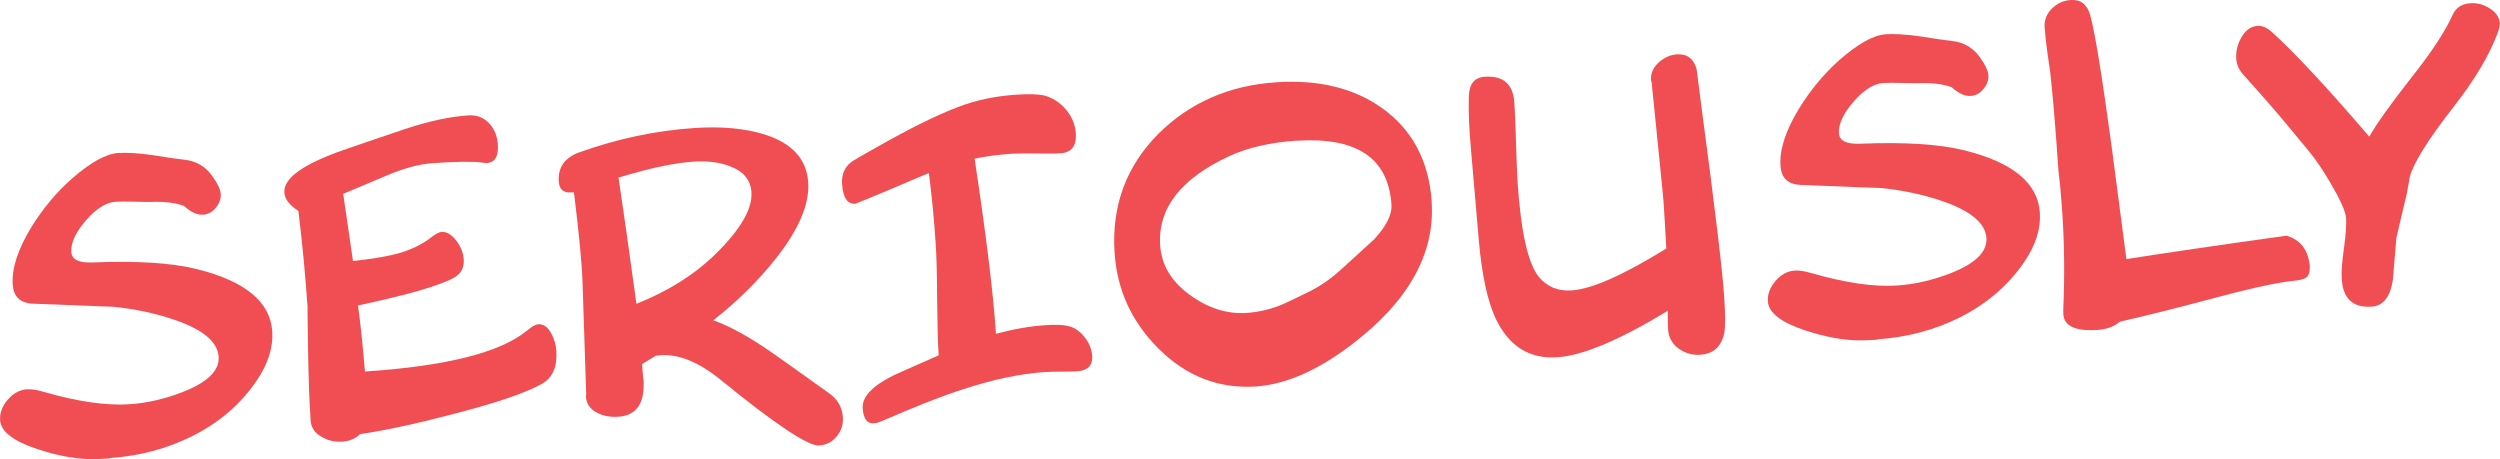
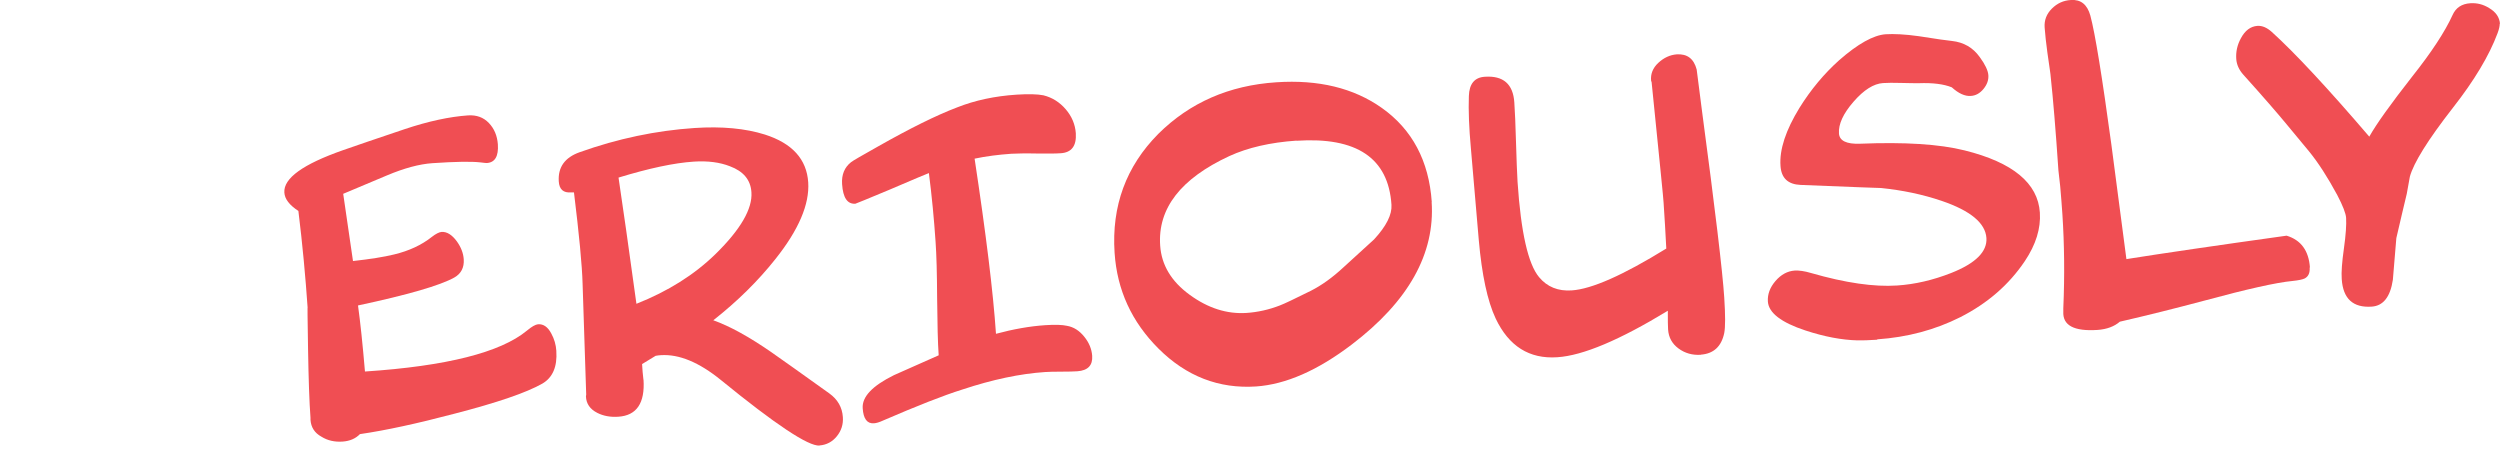
<svg xmlns="http://www.w3.org/2000/svg" id="Layer_2" viewBox="0 0 194.13 35.66">
  <defs>
    <style>.cls-1{fill:#f04e53;}</style>
  </defs>
  <g id="Layer_2-2">
    <g id="Type">
-       <path class="cls-1" d="M8.49,35.6c-.63.04-1.14.06-1.53.05-1.2-.03-2.55-.28-4.04-.77-1.88-.62-2.85-1.37-2.91-2.24-.04-.56.16-1.1.59-1.6.43-.5.93-.77,1.49-.81.34-.02.77.04,1.27.19,2.67.77,4.9,1.09,6.68.97,1.4-.09,2.8-.42,4.2-.97,1.9-.75,2.81-1.66,2.74-2.72-.08-1.16-1.23-2.12-3.47-2.88-1.47-.5-3.04-.83-4.71-1-.05,0-2.14-.07-6.24-.24-.99-.04-1.51-.54-1.57-1.48-.09-1.27.41-2.77,1.47-4.5.89-1.43,1.92-2.66,3.09-3.7,1.46-1.28,2.67-1.95,3.61-2.02.65-.04,1.51,0,2.58.15,1.38.22,2.23.34,2.57.37.92.1,1.64.52,2.16,1.25.42.57.64,1.04.67,1.4.03.38-.1.74-.38,1.08-.28.34-.61.52-.99.54-.45.03-.94-.19-1.47-.67-.62-.25-1.47-.36-2.56-.32-.26,0-.72,0-1.39-.02-.58-.02-1.05-.01-1.39.01-.73.05-1.49.53-2.29,1.45s-1.18,1.74-1.13,2.47c.04.56.58.83,1.64.79,3.45-.14,6.16.03,8.12.52,3.74.93,5.69,2.54,5.84,4.83.08,1.23-.31,2.49-1.17,3.77-1.22,1.83-2.89,3.28-5.01,4.35-1.97.99-4.12,1.56-6.44,1.72l-.03.03Z" />
      <path class="cls-1" d="M43.2,27.26c.08,1.21-.28,2.06-1.09,2.53-1.23.7-3.51,1.48-6.84,2.34-2.88.76-5.32,1.29-7.32,1.58-.34.35-.79.54-1.35.58-.62.04-1.16-.08-1.64-.38-.53-.29-.81-.73-.85-1.31v-.16c-.09-1.2-.15-2.99-.19-5.38-.04-2.39-.05-3.43-.03-3.13-.17-2.45-.4-4.96-.72-7.55-.69-.45-1.06-.92-1.09-1.43-.07-1.11,1.45-2.2,4.56-3.29.89-.31,2.48-.86,4.78-1.63,1.85-.62,3.5-.97,4.93-1.07.65-.04,1.19.15,1.61.59.42.44.65.99.7,1.66.06.92-.22,1.41-.86,1.45-.04,0-.2-.01-.5-.05-.7-.08-1.93-.06-3.71.06-1.03.07-2.21.39-3.54.95l-3.4,1.43.76,5.22c1.36-.15,2.42-.32,3.19-.51,1.17-.28,2.15-.74,2.94-1.37.31-.24.56-.36.74-.38.42-.03.82.22,1.2.74.32.45.5.91.53,1.39.04.63-.2,1.11-.73,1.41-1.11.62-3.6,1.34-7.48,2.17.18,1.3.36,3.01.54,5.13,6.33-.42,10.52-1.48,12.57-3.17.38-.32.67-.48.87-.5.42-.03.76.21,1.03.72.23.42.36.87.39,1.34v.02Z" />
      <path class="cls-1" d="M63.64,34.6c-.87.06-3.43-1.64-7.66-5.09-1.7-1.38-3.25-2.02-4.66-1.93-.13,0-.26.03-.41.05-.26.16-.61.38-1.05.64l.04.6c.05.54.08.74.07.6.12,1.83-.53,2.8-1.96,2.89-.62.04-1.16-.06-1.63-.3-.57-.29-.86-.72-.88-1.28l.02-.14-.28-8.59c-.04-1.47-.27-3.84-.67-7.11h-.22c-.6.05-.92-.23-.96-.85-.07-1.11.47-1.86,1.62-2.27,2.97-1.06,5.94-1.68,8.92-1.88,2.12-.14,3.95.03,5.47.51,2.12.68,3.24,1.91,3.36,3.71.11,1.7-.74,3.69-2.55,5.96-1.34,1.69-2.95,3.28-4.82,4.75,1.29.46,2.79,1.29,4.51,2.48.78.55,2.29,1.61,4.5,3.2.65.47,1,1.08,1.05,1.84.04.56-.12,1.06-.47,1.49s-.8.67-1.35.71h0ZM53.88,12.55c-1.54.1-3.49.52-5.85,1.24.33,2.18.79,5.45,1.39,9.8,2.45-.97,4.49-2.25,6.14-3.86,1.95-1.91,2.88-3.52,2.79-4.8-.06-.96-.62-1.63-1.67-2.02-.79-.31-1.72-.43-2.81-.36h0Z" />
      <path class="cls-1" d="M82.36,11.9c-.42.03-1.05.03-1.9.02-.85-.02-1.49,0-1.93.02-1,.07-1.95.19-2.85.38.88,5.81,1.44,10.34,1.66,13.6,1.34-.36,2.62-.59,3.84-.67.76-.05,1.32-.03,1.67.05.52.09.96.37,1.34.84s.58.96.62,1.49c.05.74-.33,1.14-1.15,1.2-.29.02-.71.03-1.26.03s-.96.01-1.25.03c-1.94.13-4.08.58-6.43,1.36-1.47.46-3.52,1.27-6.16,2.41-.28.13-.52.2-.7.21-.53.04-.82-.36-.87-1.17-.06-.89.75-1.74,2.43-2.57.78-.34,1.94-.86,3.47-1.54-.07-.98-.1-2.45-.12-4.4-.01-1.96-.05-3.42-.12-4.4-.12-1.78-.29-3.56-.52-5.35-.14.05-1.17.48-3.08,1.3-1.7.71-2.58,1.07-2.63,1.08-.62.04-.96-.46-1.03-1.52-.05-.74.19-1.31.7-1.71.12-.1.83-.51,2.13-1.24,2.44-1.38,4.47-2.39,6.1-3.01,1.39-.55,2.93-.88,4.62-.99.92-.06,1.62-.04,2.08.05.69.17,1.27.54,1.74,1.09s.73,1.17.78,1.86c.06.98-.33,1.5-1.18,1.55h0Z" />
-       <path class="cls-1" d="M111.17,15.68c.27,4.02-1.8,7.72-6.2,11.07-2.65,2.02-5.13,3.1-7.43,3.26-2.88.19-5.41-.78-7.57-2.93-2.09-2.08-3.23-4.56-3.42-7.45-.24-3.63.89-6.71,3.4-9.24,2.44-2.42,5.49-3.76,9.16-4,3.26-.22,6,.44,8.19,1.99,2.37,1.68,3.66,4.12,3.88,7.31h-.01ZM100.67,10.92c-2.03.14-3.77.54-5.21,1.2-3.77,1.75-5.57,4.06-5.37,6.95.1,1.5.86,2.78,2.29,3.82,1.42,1.04,2.9,1.51,4.42,1.41.87-.06,1.73-.25,2.58-.58.35-.13,1.16-.52,2.41-1.14.83-.42,1.67-1.02,2.52-1.81.81-.73,1.6-1.46,2.39-2.18.95-1.03,1.4-1.92,1.35-2.69-.24-3.63-2.7-5.28-7.37-4.97h0Z" />
+       <path class="cls-1" d="M111.17,15.68c.27,4.02-1.8,7.72-6.2,11.07-2.65,2.02-5.13,3.1-7.43,3.26-2.88.19-5.41-.78-7.57-2.93-2.09-2.08-3.23-4.56-3.42-7.45-.24-3.63.89-6.71,3.4-9.24,2.44-2.42,5.49-3.76,9.16-4,3.26-.22,6,.44,8.19,1.99,2.37,1.68,3.66,4.12,3.88,7.31h-.01ZM100.67,10.92c-2.03.14-3.77.54-5.21,1.2-3.77,1.75-5.57,4.06-5.37,6.95.1,1.5.86,2.78,2.29,3.82,1.42,1.04,2.9,1.51,4.42,1.41.87-.06,1.73-.25,2.58-.58.35-.13,1.16-.52,2.41-1.14.83-.42,1.67-1.02,2.52-1.81.81-.73,1.6-1.46,2.39-2.18.95-1.03,1.4-1.92,1.35-2.69-.24-3.63-2.7-5.28-7.37-4.97h0" />
      <path class="cls-1" d="M132.07,27.55c-.65.04-1.23-.12-1.73-.49-.5-.37-.77-.86-.81-1.48-.02-.25-.02-.74-.02-1.45-3.73,2.27-6.59,3.48-8.58,3.61-2.18.15-3.77-.86-4.79-3.01-.64-1.36-1.07-3.39-1.31-6.09l-.61-7.09c-.15-1.63-.2-2.99-.16-4.09.03-.95.44-1.45,1.24-1.5,1.43-.1,2.2.57,2.29,2,.05.69.09,1.71.13,3.08.04,1.36.08,2.39.12,3.08.26,3.92.82,6.38,1.67,7.4.63.76,1.48,1.1,2.53,1.03,1.56-.1,4.01-1.19,7.35-3.25-.06-1.2-.13-2.39-.21-3.56,0-.2-.32-3.32-.93-9.36l-.04-.11c-.05-.52.13-.99.56-1.39.43-.4.91-.62,1.43-.66.82-.05,1.33.34,1.55,1.18,0,.04.14,1.07.4,3.12,1.03,7.71,1.61,12.57,1.74,14.58.09,1.38.09,2.3,0,2.76-.22,1.05-.83,1.61-1.83,1.68h.01Z" />
      <path class="cls-1" d="M145.76,26.38c-.64.04-1.14.06-1.53.05-1.2-.03-2.55-.28-4.04-.77-1.88-.62-2.85-1.37-2.91-2.24-.04-.56.16-1.1.59-1.6s.93-.77,1.49-.81c.34-.02.77.04,1.27.19,2.67.77,4.9,1.09,6.68.97,1.39-.09,2.8-.42,4.2-.97,1.9-.75,2.81-1.66,2.74-2.72-.08-1.16-1.24-2.12-3.47-2.88-1.47-.5-3.04-.83-4.71-1-.05,0-2.13-.07-6.24-.24-.99-.04-1.51-.53-1.57-1.48-.09-1.27.41-2.77,1.47-4.5.89-1.43,1.92-2.66,3.08-3.7,1.46-1.28,2.67-1.95,3.61-2.02.65-.04,1.51,0,2.58.15,1.38.22,2.24.34,2.57.37.92.1,1.64.52,2.16,1.25.42.57.64,1.04.67,1.4.03.38-.1.74-.38,1.08-.28.34-.61.52-.99.54-.45.03-.94-.19-1.47-.67-.62-.25-1.47-.36-2.56-.32-.26,0-.72,0-1.39-.02-.58-.02-1.05-.01-1.39.01-.73.05-1.49.53-2.29,1.45-.8.92-1.18,1.74-1.13,2.47.04.56.58.83,1.64.79,3.45-.14,6.16.03,8.12.52,3.74.93,5.69,2.54,5.84,4.83.08,1.23-.31,2.49-1.17,3.77-1.23,1.83-2.9,3.28-5.01,4.35-1.97.99-4.12,1.56-6.44,1.72l-.02.03Z" />
      <path class="cls-1" d="M179.35,20.77c.03.42-.1.7-.38.85-.16.08-.48.15-.97.2-1.25.12-3.52.63-6.81,1.52-2.29.61-4.49,1.16-6.58,1.64-.43.37-1.01.59-1.73.64-1.83.12-2.72-.35-2.66-1.43v-.25c.11-2.56.08-4.99-.07-7.29-.05-.69-.1-1.41-.17-2.17l-.14-1.25c-.21-3.1-.41-5.53-.6-7.28,0-.13-.1-.76-.26-1.89-.1-.74-.17-1.38-.21-1.93-.04-.56.15-1.05.56-1.46.41-.41.9-.64,1.49-.67.76-.05,1.26.35,1.5,1.21.37,1.38.91,4.71,1.63,10l1.17,8.91c2.77-.44,6.92-1.05,12.44-1.82,1.12.34,1.72,1.17,1.81,2.47h-.02Z" />
      <path class="cls-1" d="M194.11,1.83c0,.16-.04.41-.17.75-.65,1.74-1.8,3.66-3.46,5.78-1.95,2.5-3.06,4.29-3.35,5.36-.04.22-.12.66-.24,1.33-.19.76-.45,1.91-.81,3.44-.09,1.08-.18,2.16-.27,3.24-.2,1.33-.75,2.02-1.64,2.08-1.45.1-2.23-.61-2.33-2.14-.04-.53.02-1.32.17-2.38s.2-1.85.17-2.37c-.02-.34-.25-.94-.69-1.78-.75-1.39-1.48-2.52-2.2-3.4-.32-.38-.88-1.06-1.69-2.04-.74-.9-1.87-2.2-3.4-3.9-.34-.38-.52-.79-.55-1.22-.04-.56.08-1.1.36-1.61.32-.6.75-.92,1.27-.96.38-.03.75.13,1.13.47,1.8,1.63,4.32,4.34,7.57,8.13.55-.98,1.66-2.53,3.32-4.65,1.51-1.9,2.56-3.5,3.15-4.8.25-.56.71-.87,1.39-.91.51-.03.99.09,1.44.37.53.31.81.72.85,1.23l-.02-.02Z" />
    </g>
  </g>
</svg>